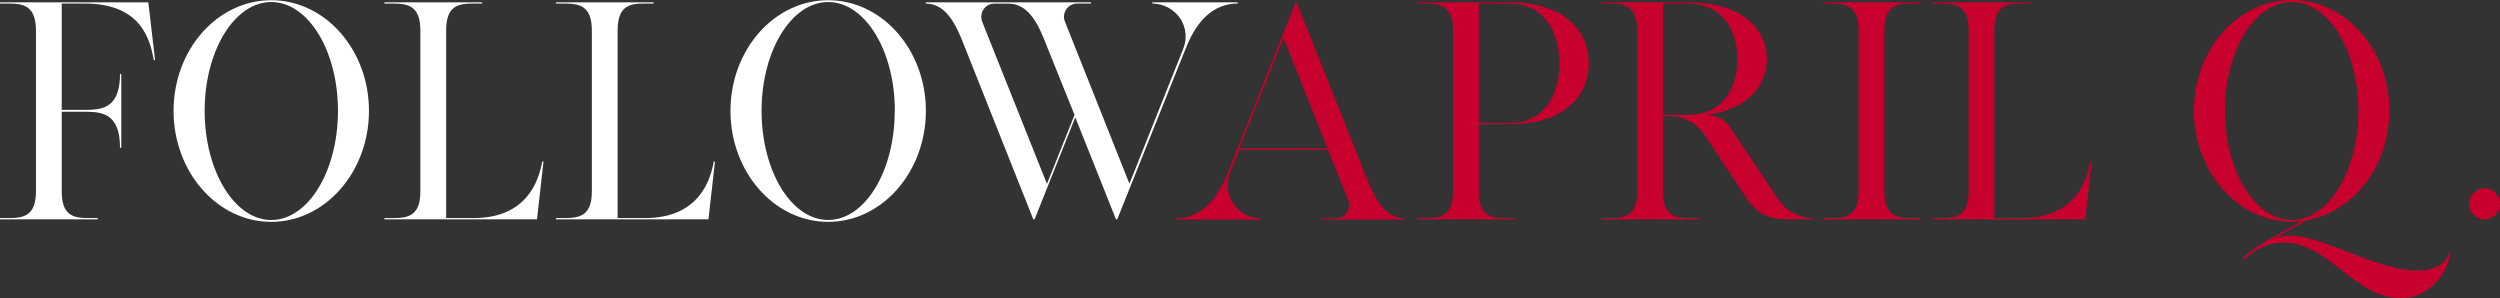
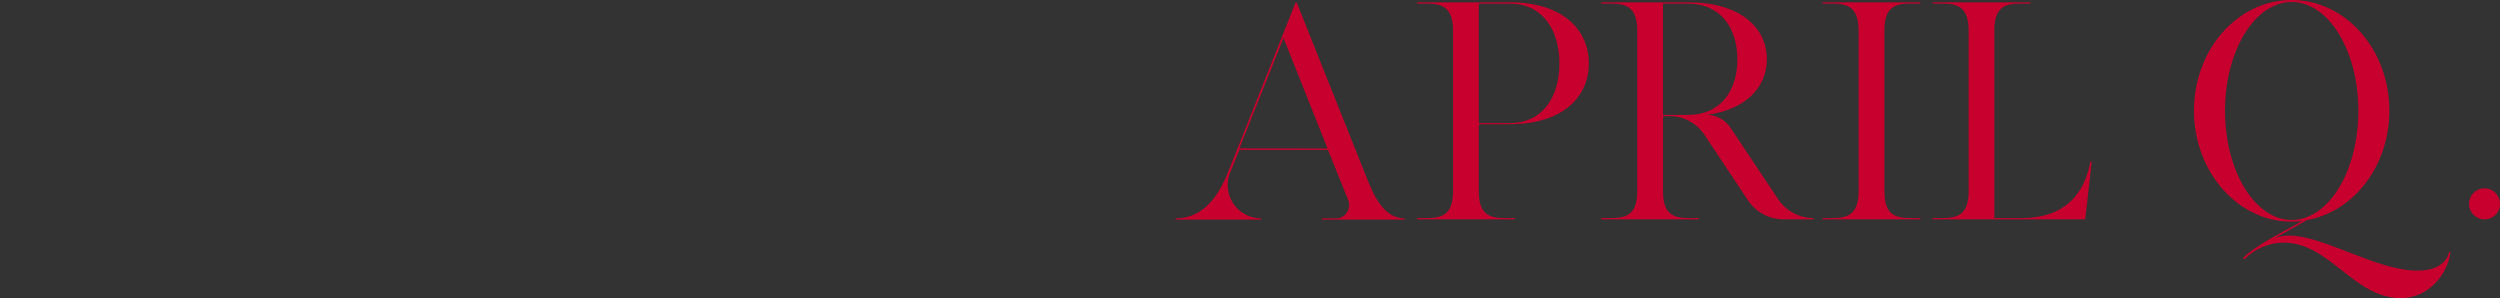
<svg xmlns="http://www.w3.org/2000/svg" width="1065px" height="127px" viewBox="0 0 1065 127" version="1.1">
  <rect x="0" y="0" width="1065" height="127" fill="#333333" stroke="none" />
  <title>follow-title</title>
  <g id="follow-title" stroke="none" stroke-width="1" fill="none" fill-rule="evenodd">
    <g id="Group" transform="translate(0, 0)" fill-rule="nonzero">
-       <path d="M115.554,0.087 C138.55,0.087 157.176,21.21 157.176,47.224 C157.176,73.238 138.55,94.517 115.554,94.517 C92.558,94.517 73.932,73.255 73.932,47.224 C73.932,21.193 92.558,0.087 115.554,0.087 Z M352.801,0.087 C375.797,0.087 394.423,21.21 394.423,47.224 C394.423,73.238 375.797,94.517 352.801,94.517 C329.805,94.517 311.179,73.238 311.179,47.224 C311.179,21.21 329.805,0.087 352.801,0.087 Z M115.571,0.867 C99.841,0.867 87.181,21.678 87.181,47.224 C87.181,72.77 99.859,93.72 115.571,93.72 C131.284,93.72 143.978,72.839 143.978,47.224 C143.978,21.609 131.301,0.867 115.571,0.867 Z M352.818,0.867 C337.106,0.867 324.428,21.678 324.428,47.224 C324.428,72.77 337.054,93.702 352.801,93.702 C368.548,93.702 381.156,72.839 381.156,47.224 L381.208,47.224 C381.208,21.609 368.531,0.867 352.818,0.867 Z M63.179,0.989 L66.058,25.546 L65.52,25.684 C64.064,17.62 60.63,1.509 36.211,1.509 L26.291,1.509 L26.291,46.808 L35.674,46.808 L35.888,46.808 L35.888,46.808 L36.318,46.807 L36.318,46.807 L36.751,46.805 L36.751,46.805 L37.185,46.801 C37.62,46.795 38.057,46.786 38.493,46.769 L38.93,46.749 C45.112,46.432 51.126,44.408 51.126,31.494 L51.664,31.494 L51.664,62.936 L51.126,62.936 C51.126,49.263 44.383,47.784 37.838,47.625 L37.185,47.613 L37.185,47.613 L36.751,47.608 L36.751,47.608 L36.318,47.606 C36.174,47.606 36.031,47.606 35.888,47.606 L26.291,47.605 L26.291,81.545 C26.291,91.724 31.202,92.878 37.425,92.904 L41.622,92.904 L41.622,93.442 L0,93.442 L0,92.904 L4.058,92.904 L4.058,92.904 L4.506,92.9 C10.524,92.817 15.314,91.479 15.314,81.545 L15.314,13.007 C15.314,2.725 10.234,1.536 4.056,1.509 L0.017,1.509 L0.017,0.989 L63.179,0.989 Z M205.389,0.989 L205.389,1.509 L201.417,1.509 C200.89,1.509 200.371,1.516 199.864,1.536 L199.432,1.555 C194.067,1.843 190.058,3.685 190.058,13.007 L190.058,92.904 L201.677,92.904 C224.656,92.904 229.547,76.793 231.004,68.746 L231.524,68.868 L228.766,93.442 L163.766,93.442 L163.766,92.904 L167.582,92.904 C173.929,92.904 179.08,91.847 179.08,81.545 L179.08,13.007 C179.08,2.725 174,1.536 167.806,1.509 L163.766,1.509 L163.766,0.989 L205.389,0.989 Z M278.436,0.989 L278.436,1.509 L274.464,1.509 C268.134,1.509 263.105,2.567 263.105,13.007 L263.105,92.904 L274.759,92.904 C297.755,92.904 302.629,76.793 304.085,68.746 L304.571,68.868 L301.796,93.442 L236.813,93.442 L236.813,92.904 L240.646,92.904 C246.976,92.904 252.127,91.847 252.127,81.545 L252.127,13.007 C252.127,2.725 247.047,1.536 240.87,1.509 L236.813,1.509 L236.813,0.989 L278.436,0.989 Z M464.765,0.989 L464.765,1.509 L458.816,1.509 C456.955,1.523 455.224,2.467 454.203,4.023 C453.155,5.555 452.952,7.513 453.666,9.226 L481.136,78.25 L503.994,20.933 C505.828,16.59 505.332,11.612 502.676,7.717 C499.992,3.867 495.611,1.553 490.918,1.509 L490.918,0.989 L527.233,0.989 L527.233,1.509 C513.758,1.509 507.688,13.926 504.688,21.713 L475.933,93.442 L475.413,93.442 L458.071,49.981 L440.728,93.442 L440.19,93.442 L410.881,19.736 C407.846,11.949 403.615,1.509 394.371,1.509 L394.371,0.989 L464.765,0.989 Z M429.629,1.543 L423.559,1.543 C421.691,1.552 419.952,2.496 418.928,4.058 C417.953,5.617 417.761,7.54 418.408,9.261 L446,78.337 L457.758,48.958 L446,19.771 C442.965,11.984 438.872,1.543 429.629,1.543 Z" id="Combined-Shape" fill="#FFFFFF" />
      <path d="M976.251,0 C999.247,0 1017.873,21.123 1017.873,47.137 C1017.873,70.775 1002.559,90.338 982.615,93.772 C979.32,95.87 974.17,98.523 968.88,101.558 C976.438,98.206 987.697,102.479 999.657,107.12 L1000.989,107.637 L1000.989,107.637 L1002.325,108.155 C1011.695,111.776 1021.355,115.294 1029.891,115.294 C1039.413,115.294 1042.708,110.663 1043.367,107.229 L1043.887,107.438 C1042.69,116.941 1034.505,127 1022.746,127 C1002.664,127 992.501,103.362 972.817,103.362 C966.609,103.382 960.666,105.879 956.307,110.299 C956.147,110.431 955.917,110.431 955.757,110.301 C955.596,110.17 955.551,109.944 955.648,109.761 C961.856,103.813 974.014,98.142 980.621,94.153 C979.164,94.292 977.707,94.431 976.251,94.431 C953.272,94.431 934.628,73.169 934.628,47.137 C934.628,21.106 953.254,0 976.251,0 Z M976.251,0.85 C960.521,0.85 947.861,21.661 947.861,47.207 C947.861,72.752 960.538,93.702 976.251,93.702 C991.98,93.702 1004.658,72.891 1004.658,47.207 C1004.658,21.522 991.98,0.85 976.251,0.85 Z M552.414,1.11 L581.897,74.937 C584.932,82.603 589.146,93.026 598.407,93.026 L598.407,93.563 L563.15,93.563 L563.15,93.026 L569.219,93.026 C571.037,93.033 572.731,92.111 573.711,90.58 C574.754,89.054 575.005,87.121 574.388,85.378 L565.716,63.838 L527.961,63.838 L523.99,73.619 C522.26,77.992 522.808,82.938 525.455,86.824 C528.102,90.711 532.503,93.034 537.205,93.026 L537.205,93.563 L500.82,93.563 L500.82,93.026 C514.278,93.026 520.227,80.608 523.366,72.822 L551.894,1.11 L552.414,1.11 Z M643.307,0.989 C665.627,0.989 676.848,12.608 676.848,27.002 C676.848,41.397 665.627,52.895 643.307,52.895 L629.971,52.895 L629.971,81.545 C629.971,91.847 635,92.904 641.33,92.904 L645.302,92.904 L645.302,93.442 L603.679,93.442 L603.679,92.904 L607.512,92.904 C613.842,92.904 618.993,91.847 618.993,81.545 L618.993,13.007 C618.993,2.601 613.79,1.509 607.512,1.509 L603.679,1.509 L603.679,0.989 L643.307,0.989 Z M719.129,0.989 C741.449,0.989 752.67,11.81 752.67,25.268 C752.67,36.888 744.085,46.669 727.176,48.906 C731.233,48.988 734.989,51.064 737.217,54.456 L757.56,84.961 C760.925,89.907 766.51,92.878 772.492,92.904 L772.492,93.442 L759.693,93.442 C753.716,93.414 748.135,90.451 744.761,85.516 L726.135,57.508 C722.843,52.478 717.233,49.452 711.221,49.461 L708.446,49.461 L708.446,81.545 C708.446,91.847 713.458,92.904 719.805,92.904 L723.76,92.904 L723.76,93.442 L682.137,93.442 L682.137,92.904 L685.97,92.904 L686.421,92.903 C692.56,92.849 697.468,91.601 697.468,81.545 L697.468,13.007 C697.468,2.601 692.265,1.509 685.97,1.509 L682.137,1.509 L682.137,0.989 L719.129,0.989 Z M818.069,0.989 L818.069,1.509 L814.115,1.509 C813.737,1.509 813.364,1.513 812.996,1.522 L812.558,1.536 C806.967,1.75 802.755,3.437 802.755,13.007 L802.755,81.545 C802.755,91.847 807.767,92.904 814.115,92.904 L818.069,92.904 L818.069,93.442 L776.446,93.442 L776.446,92.904 L780.262,92.904 C786.609,92.904 791.76,91.847 791.76,81.545 L791.76,13.007 C791.76,2.849 786.802,1.566 780.71,1.511 L780.262,1.509 L780.262,1.509 L776.446,1.509 L776.446,0.989 L818.069,0.989 Z M864.946,0.989 L864.946,1.509 L860.94,1.509 C854.61,1.509 849.58,2.567 849.58,13.007 L849.58,92.904 L861.217,92.904 C884.196,92.904 889.069,76.793 890.526,68.746 L891.081,68.868 L888.306,93.442 L823.324,93.442 L823.324,92.904 L827.156,92.904 L827.606,92.903 C833.729,92.849 838.637,91.601 838.637,81.545 L838.637,13.007 C838.637,2.849 833.679,1.566 827.603,1.511 L827.156,1.509 L827.156,1.509 L823.324,1.509 L823.324,0.989 L864.946,0.989 Z M1058.403,80.227 C1062.052,80.227 1065.01,83.185 1065.01,86.834 C1065.024,88.591 1064.333,90.28 1063.09,91.522 C1061.848,92.764 1060.159,93.456 1058.403,93.442 C1054.753,93.442 1051.795,90.484 1051.795,86.834 C1051.795,83.185 1054.753,80.227 1058.403,80.227 Z M546.778,16.181 L527.961,63.197 L565.525,63.249 L546.778,16.181 Z M629.971,1.509 L629.971,52.427 L643.324,52.427 C657.32,52.427 664.309,41.067 664.309,27.072 C664.309,13.076 657.372,1.578 643.324,1.578 L629.971,1.509 Z M719.129,1.543 L708.429,1.543 L708.429,48.958 L719.129,48.958 C733.125,48.958 740.131,38.397 740.131,25.32 C740.131,12.244 733.194,1.543 719.129,1.543 Z" id="Combined-Shape" fill="#C8002D" />
    </g>
  </g>
</svg>